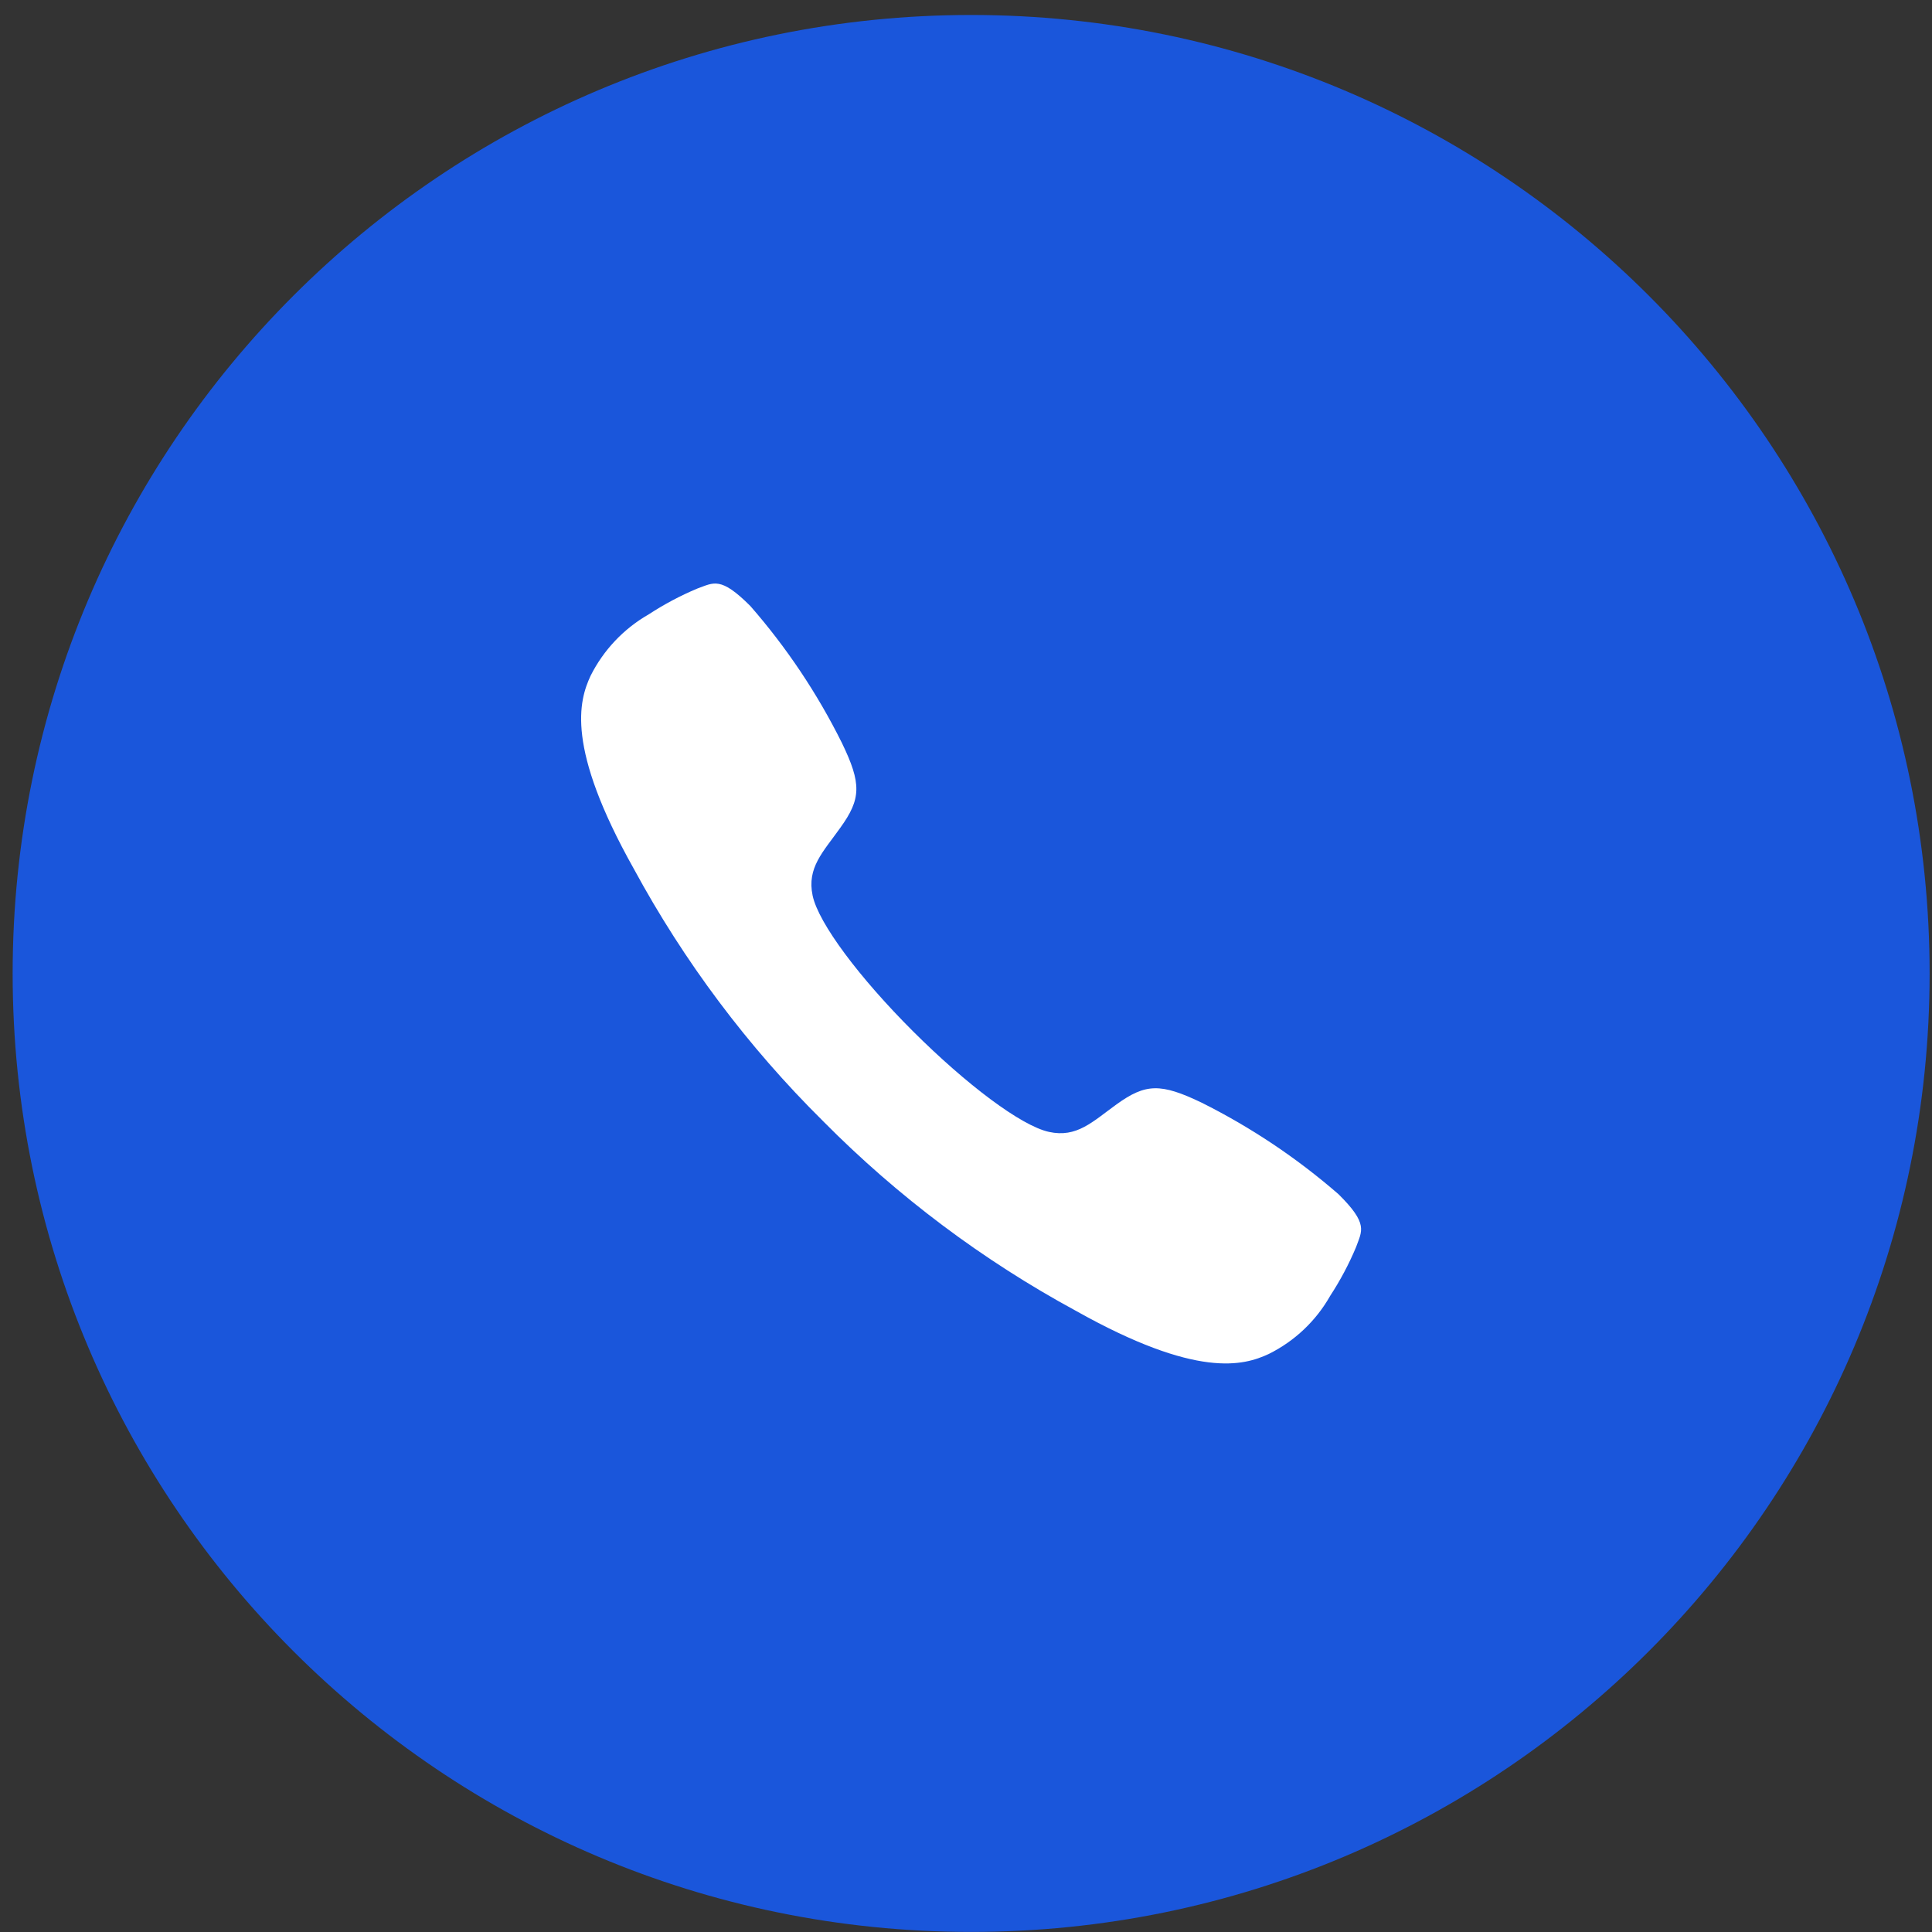
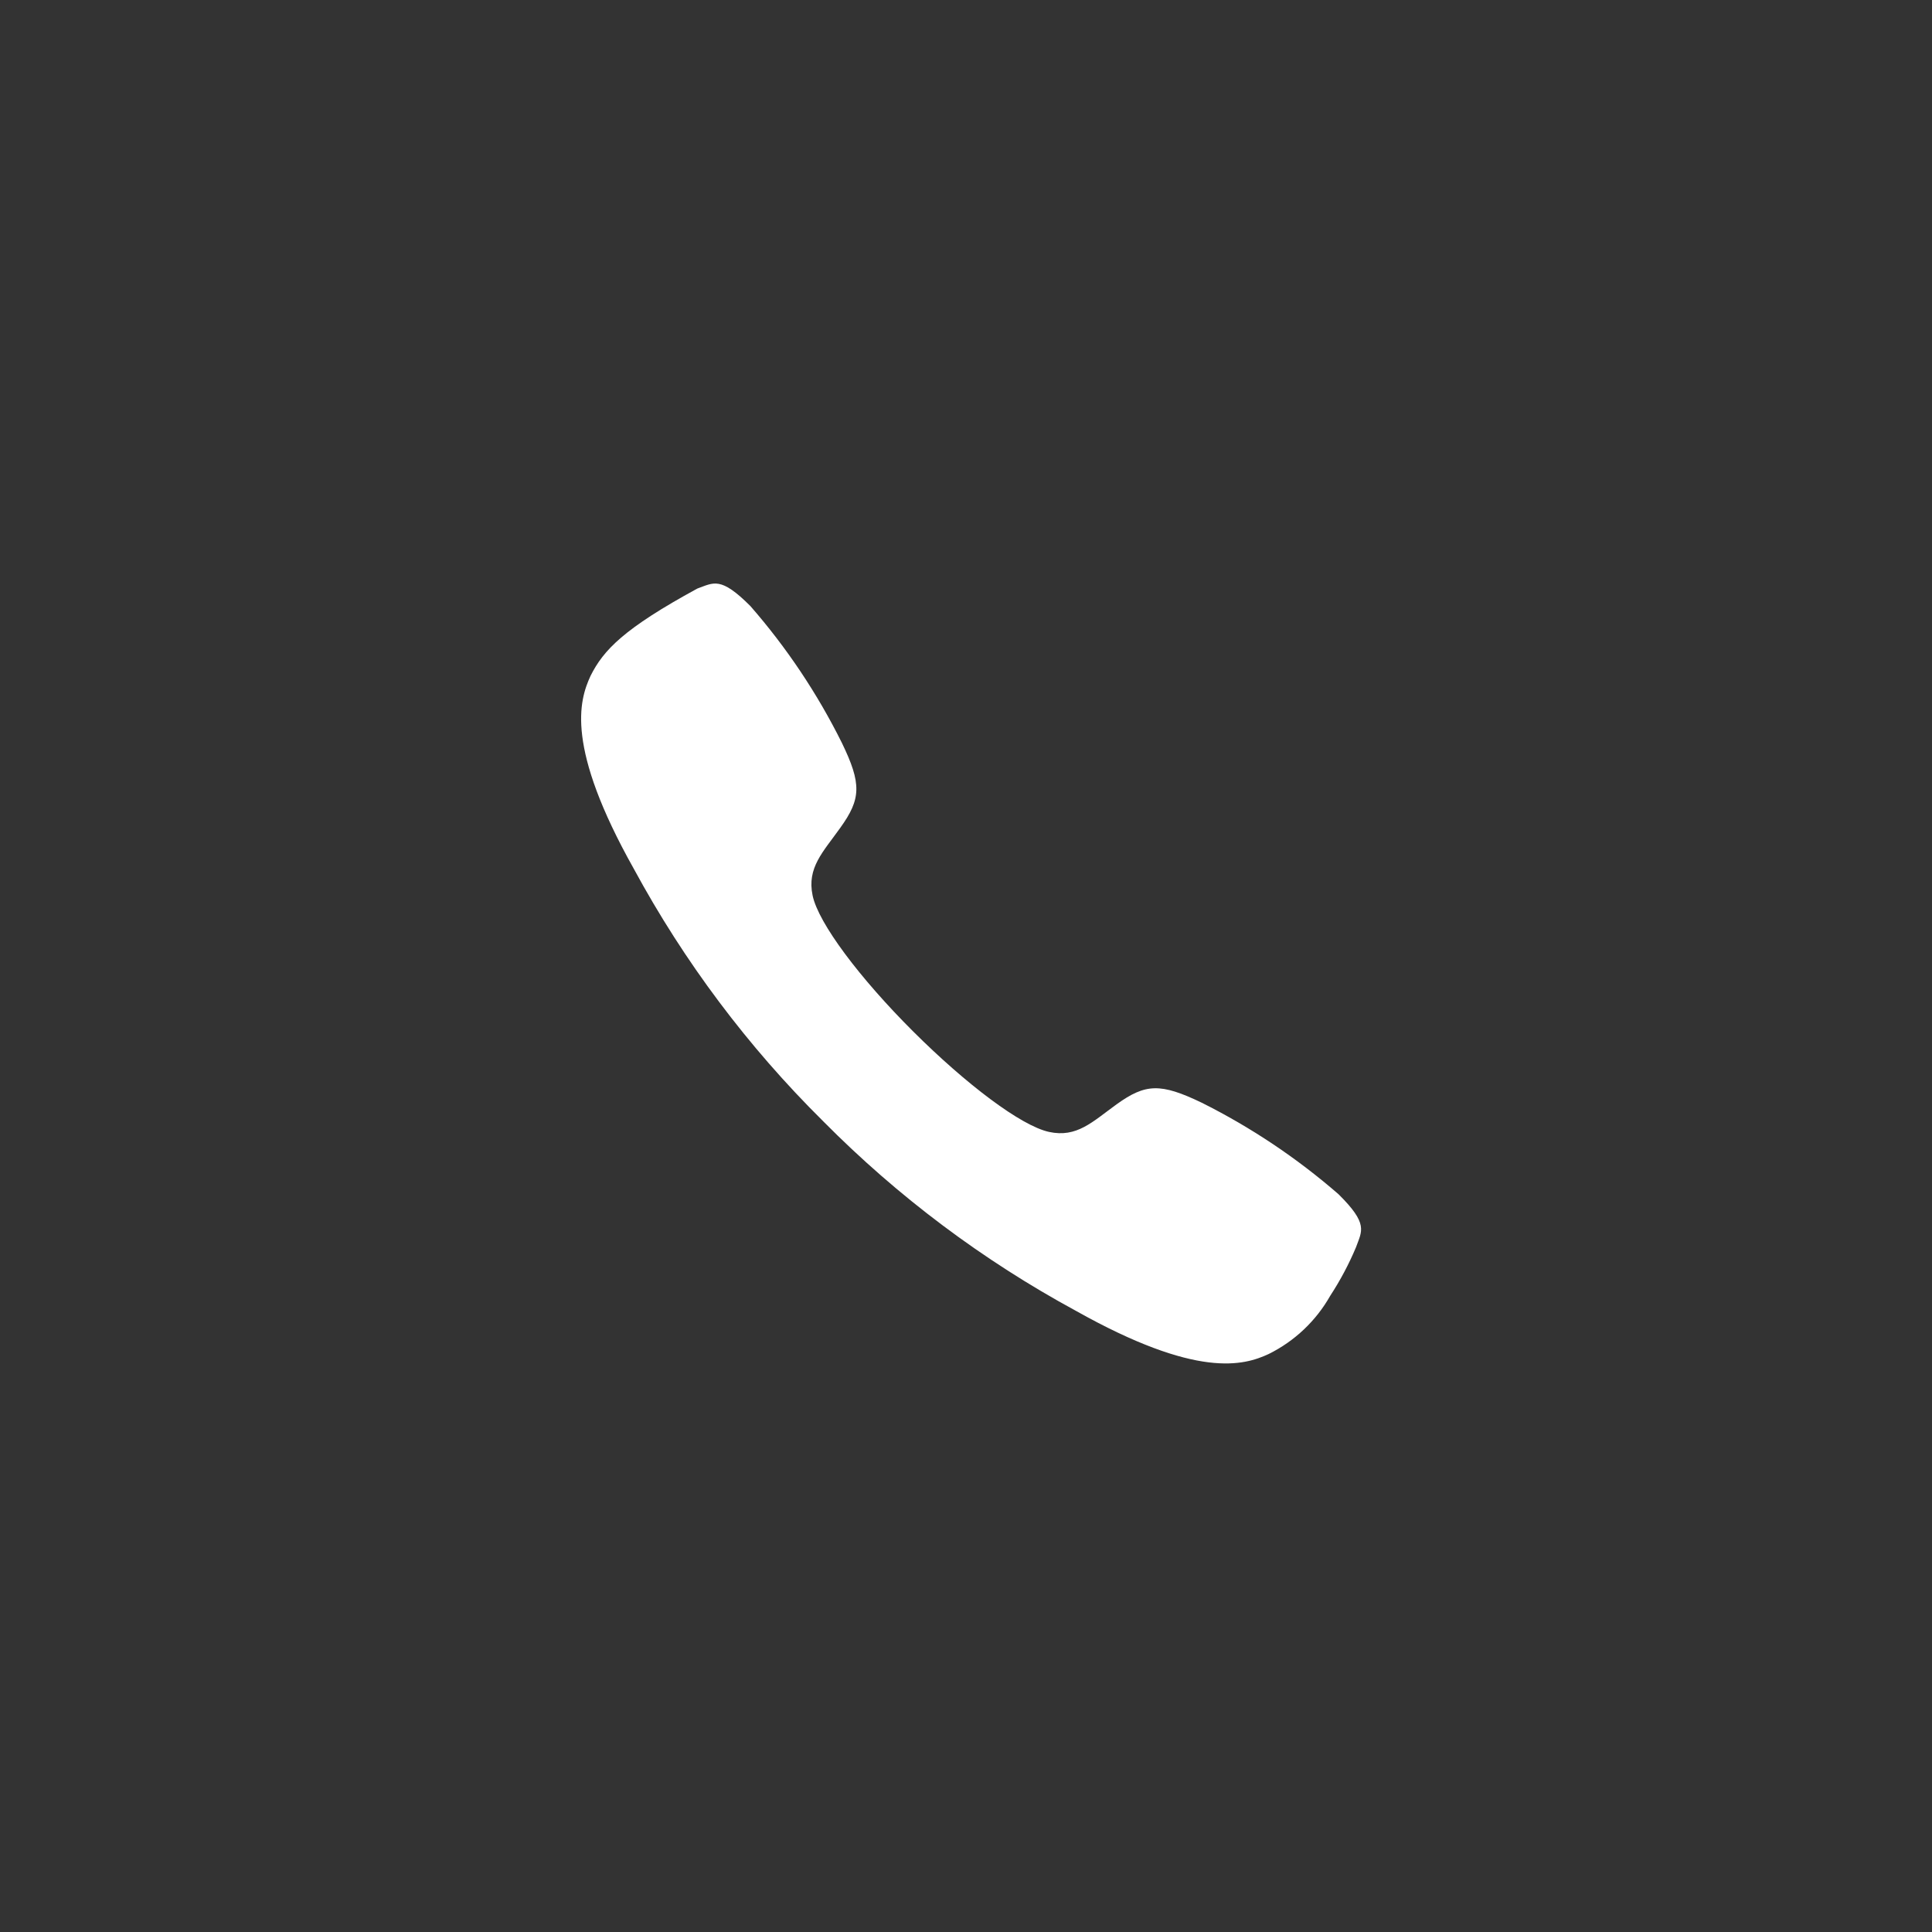
<svg xmlns="http://www.w3.org/2000/svg" width="77" height="77" viewBox="0 0 77 77" fill="none">
  <rect x="0" y="0" width="77" height="77" fill="#333333" stroke="none" />
-   <path d="M38.705 76.997C59.802 76.997 76.905 59.894 76.905 38.797C76.905 17.7 59.802 0.597 38.705 0.597C17.607 0.597 0.504 17.7 0.504 38.797C0.504 59.894 17.607 76.997 38.705 76.997Z" fill="#1A56DB" />
-   <path d="M53.348 47.597C51.691 46.156 49.858 44.93 47.894 43.948C46.26 43.163 45.66 43.179 44.503 44.012C43.54 44.708 42.917 45.355 41.807 45.112C40.697 44.87 38.511 43.219 36.393 41.107C34.275 38.995 32.621 36.801 32.387 35.693C32.153 34.584 32.8 33.961 33.487 32.996C34.321 31.839 34.345 31.241 33.552 29.605C32.575 27.639 31.349 25.806 29.905 24.153C28.715 22.963 28.448 23.222 27.792 23.457C27.118 23.739 26.471 24.083 25.858 24.483C24.86 25.054 24.052 25.907 23.537 26.935C23.075 27.931 22.541 29.782 25.259 34.623C27.266 38.328 29.807 41.717 32.802 44.681L32.81 44.689L32.818 44.698C35.784 47.691 39.173 50.232 42.876 52.241C47.716 54.96 49.569 54.426 50.564 53.964C51.596 53.453 52.451 52.644 53.017 51.642C53.417 51.03 53.761 50.382 54.044 49.708C54.279 49.051 54.545 48.783 53.348 47.597Z" fill="white" />
+   <path d="M53.348 47.597C51.691 46.156 49.858 44.93 47.894 43.948C46.26 43.163 45.66 43.179 44.503 44.012C43.54 44.708 42.917 45.355 41.807 45.112C40.697 44.87 38.511 43.219 36.393 41.107C34.275 38.995 32.621 36.801 32.387 35.693C32.153 34.584 32.8 33.961 33.487 32.996C34.321 31.839 34.345 31.241 33.552 29.605C32.575 27.639 31.349 25.806 29.905 24.153C28.715 22.963 28.448 23.222 27.792 23.457C24.86 25.054 24.052 25.907 23.537 26.935C23.075 27.931 22.541 29.782 25.259 34.623C27.266 38.328 29.807 41.717 32.802 44.681L32.81 44.689L32.818 44.698C35.784 47.691 39.173 50.232 42.876 52.241C47.716 54.96 49.569 54.426 50.564 53.964C51.596 53.453 52.451 52.644 53.017 51.642C53.417 51.03 53.761 50.382 54.044 49.708C54.279 49.051 54.545 48.783 53.348 47.597Z" fill="white" />
</svg>